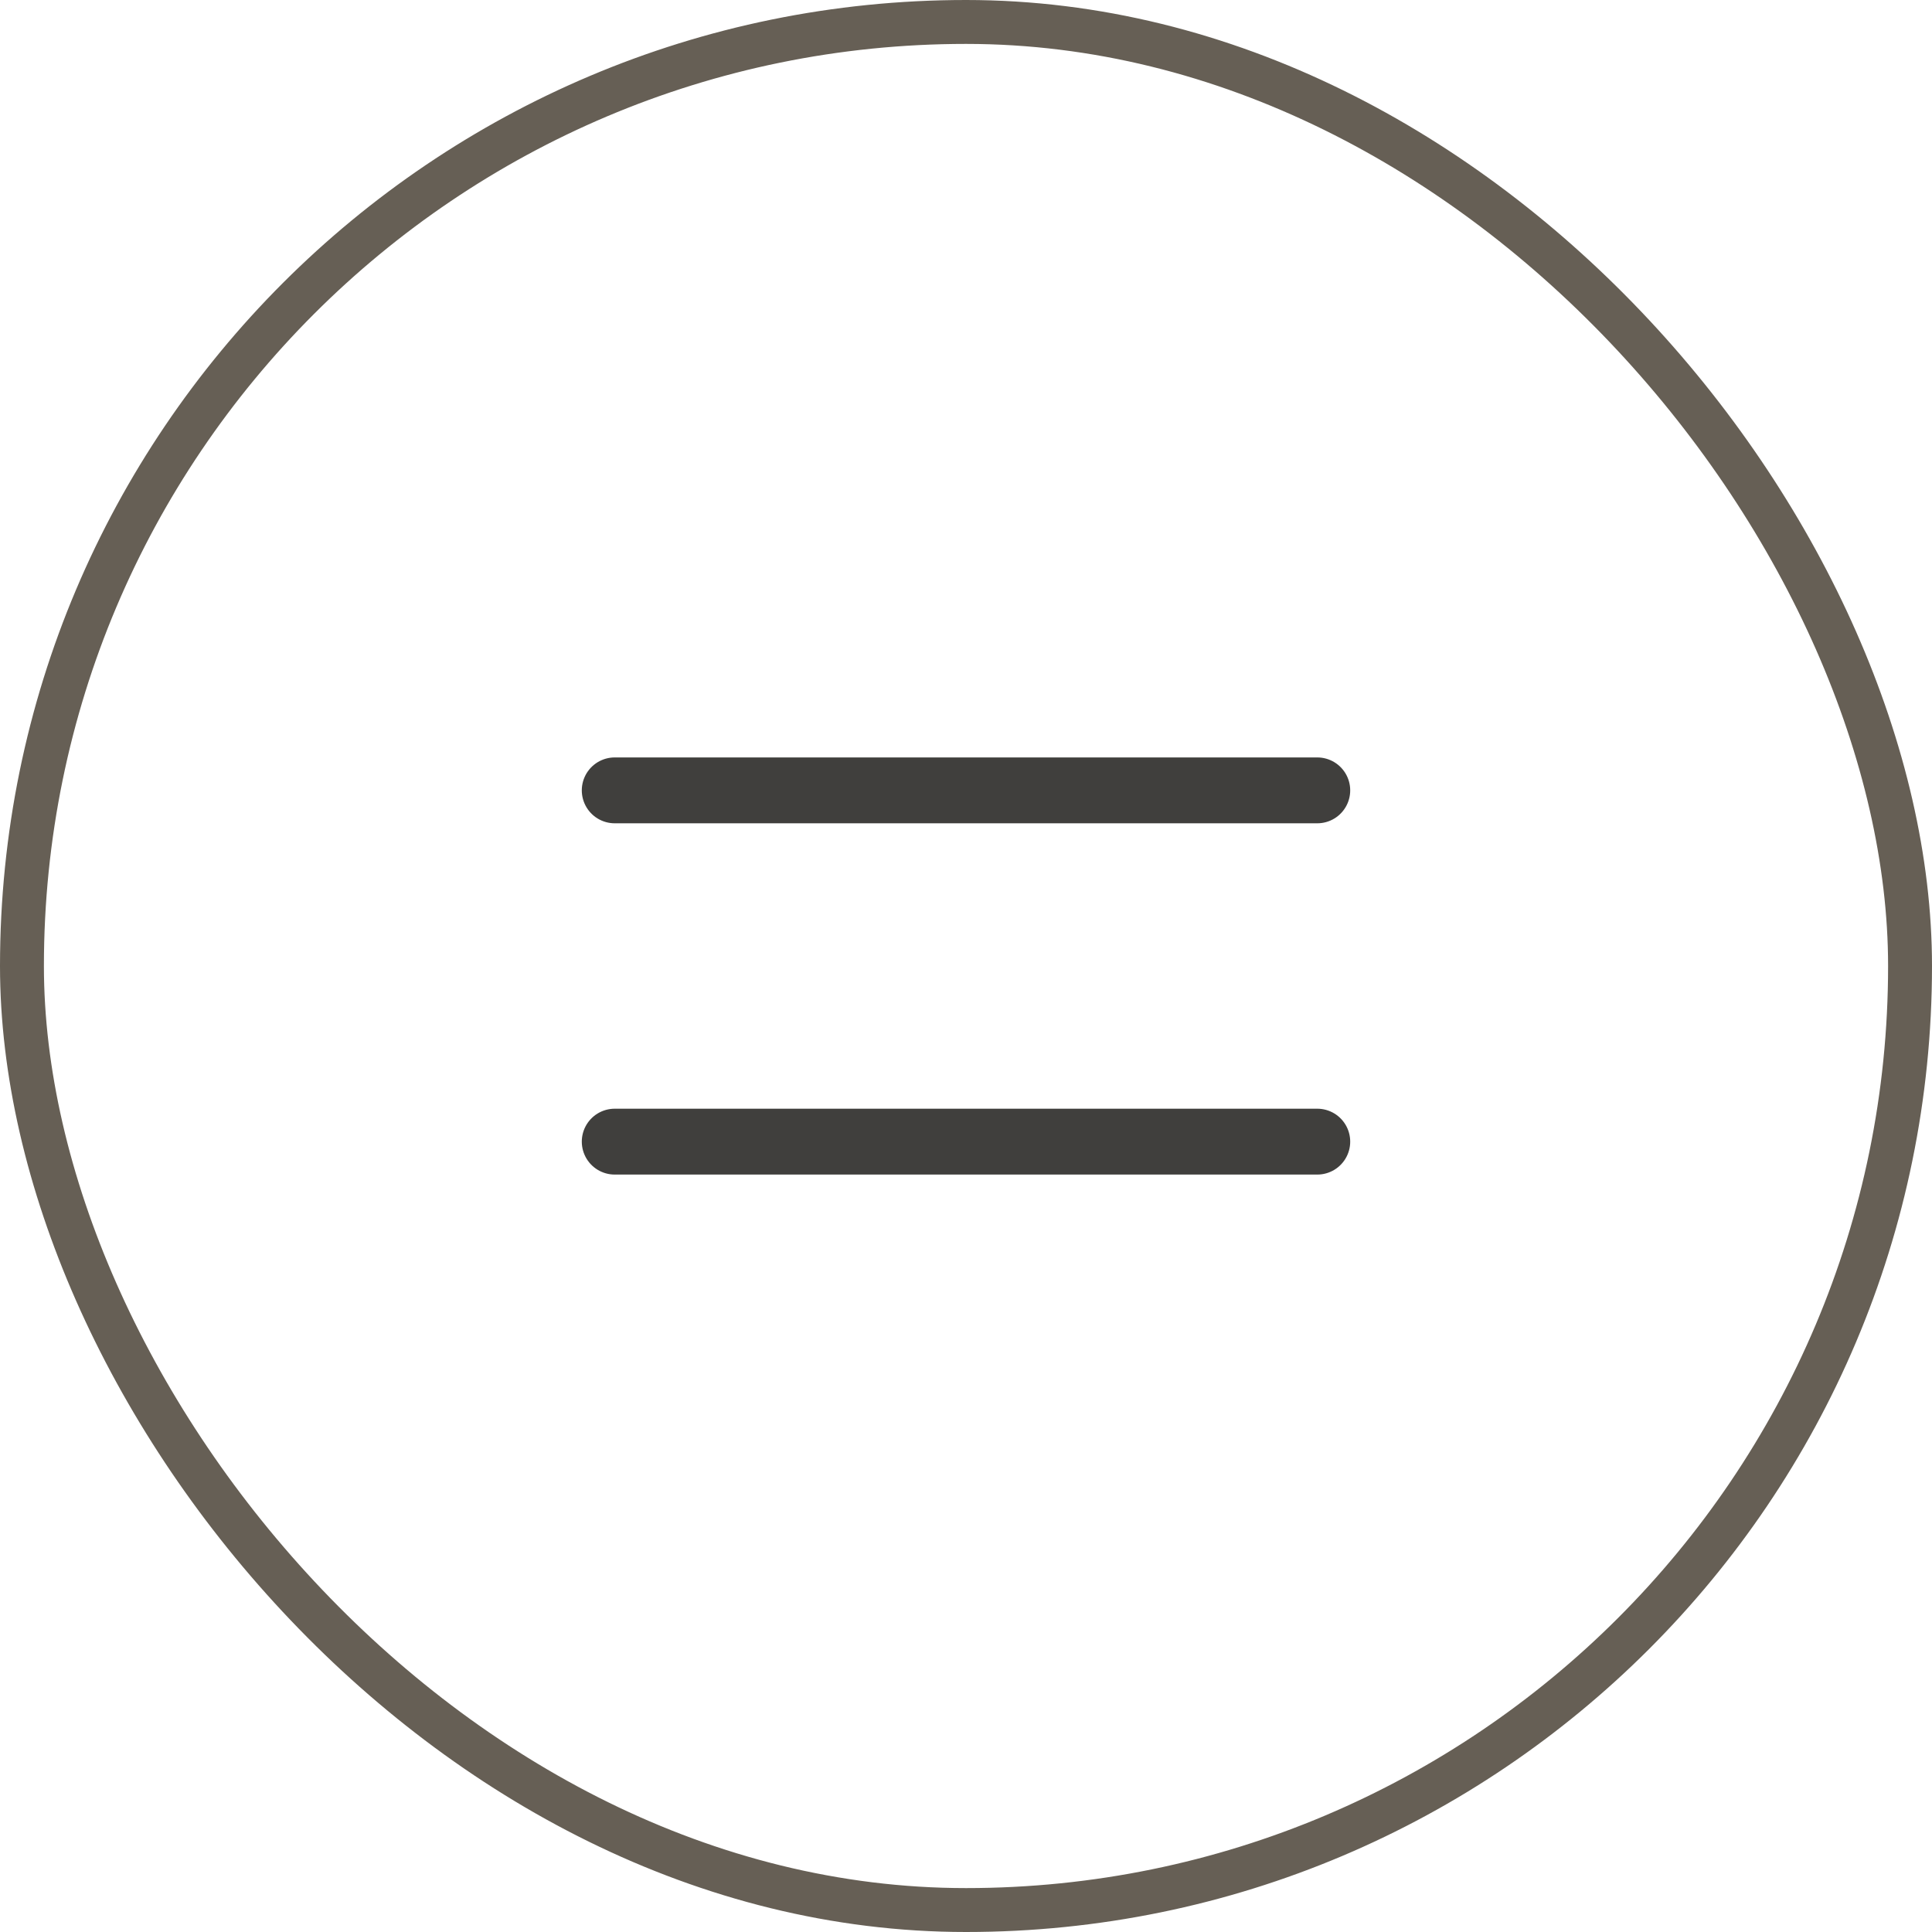
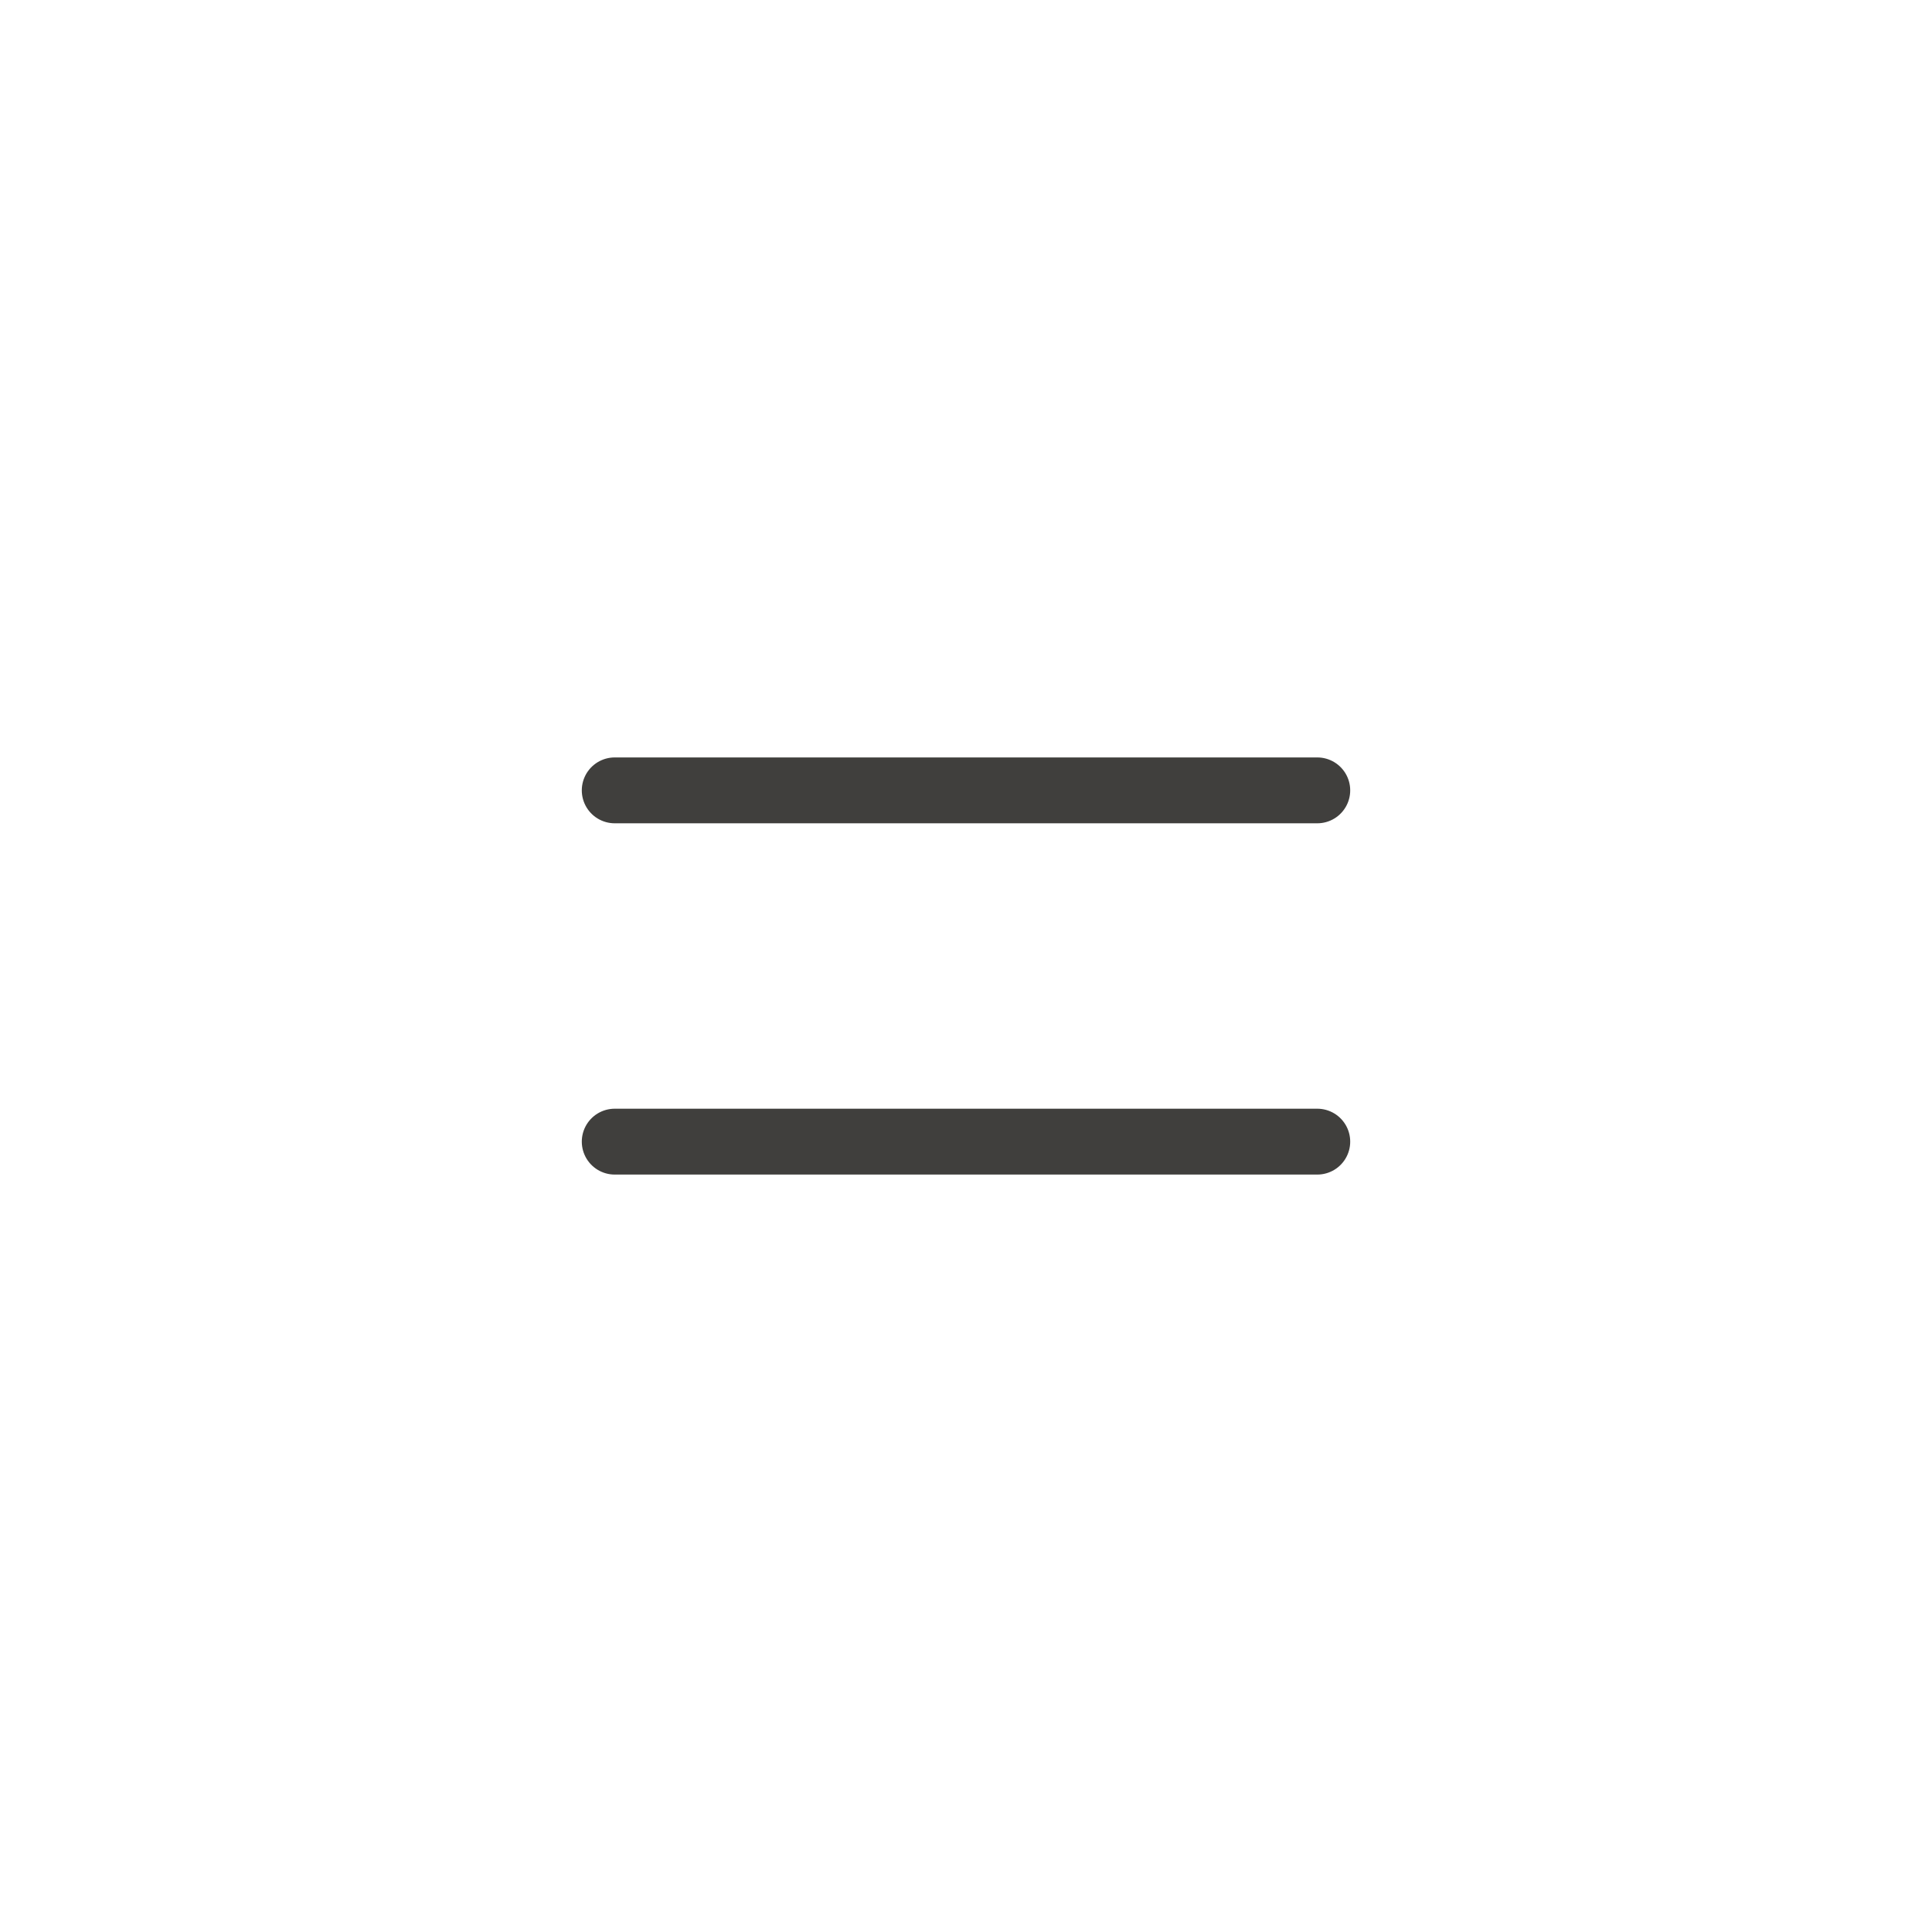
<svg xmlns="http://www.w3.org/2000/svg" width="44" height="44" viewBox="0 0 44 44" fill="none">
-   <rect x="0.5" y="0.5" width="43" height="43" rx="21.5" stroke="#665F55" />
  <path d="M14 18H30" stroke="#403F3D" stroke-width="1.5" stroke-linecap="round" stroke-linejoin="round" />
  <path d="M14 26H30" stroke="#403F3D" stroke-width="1.5" stroke-linecap="round" stroke-linejoin="round" />
</svg>